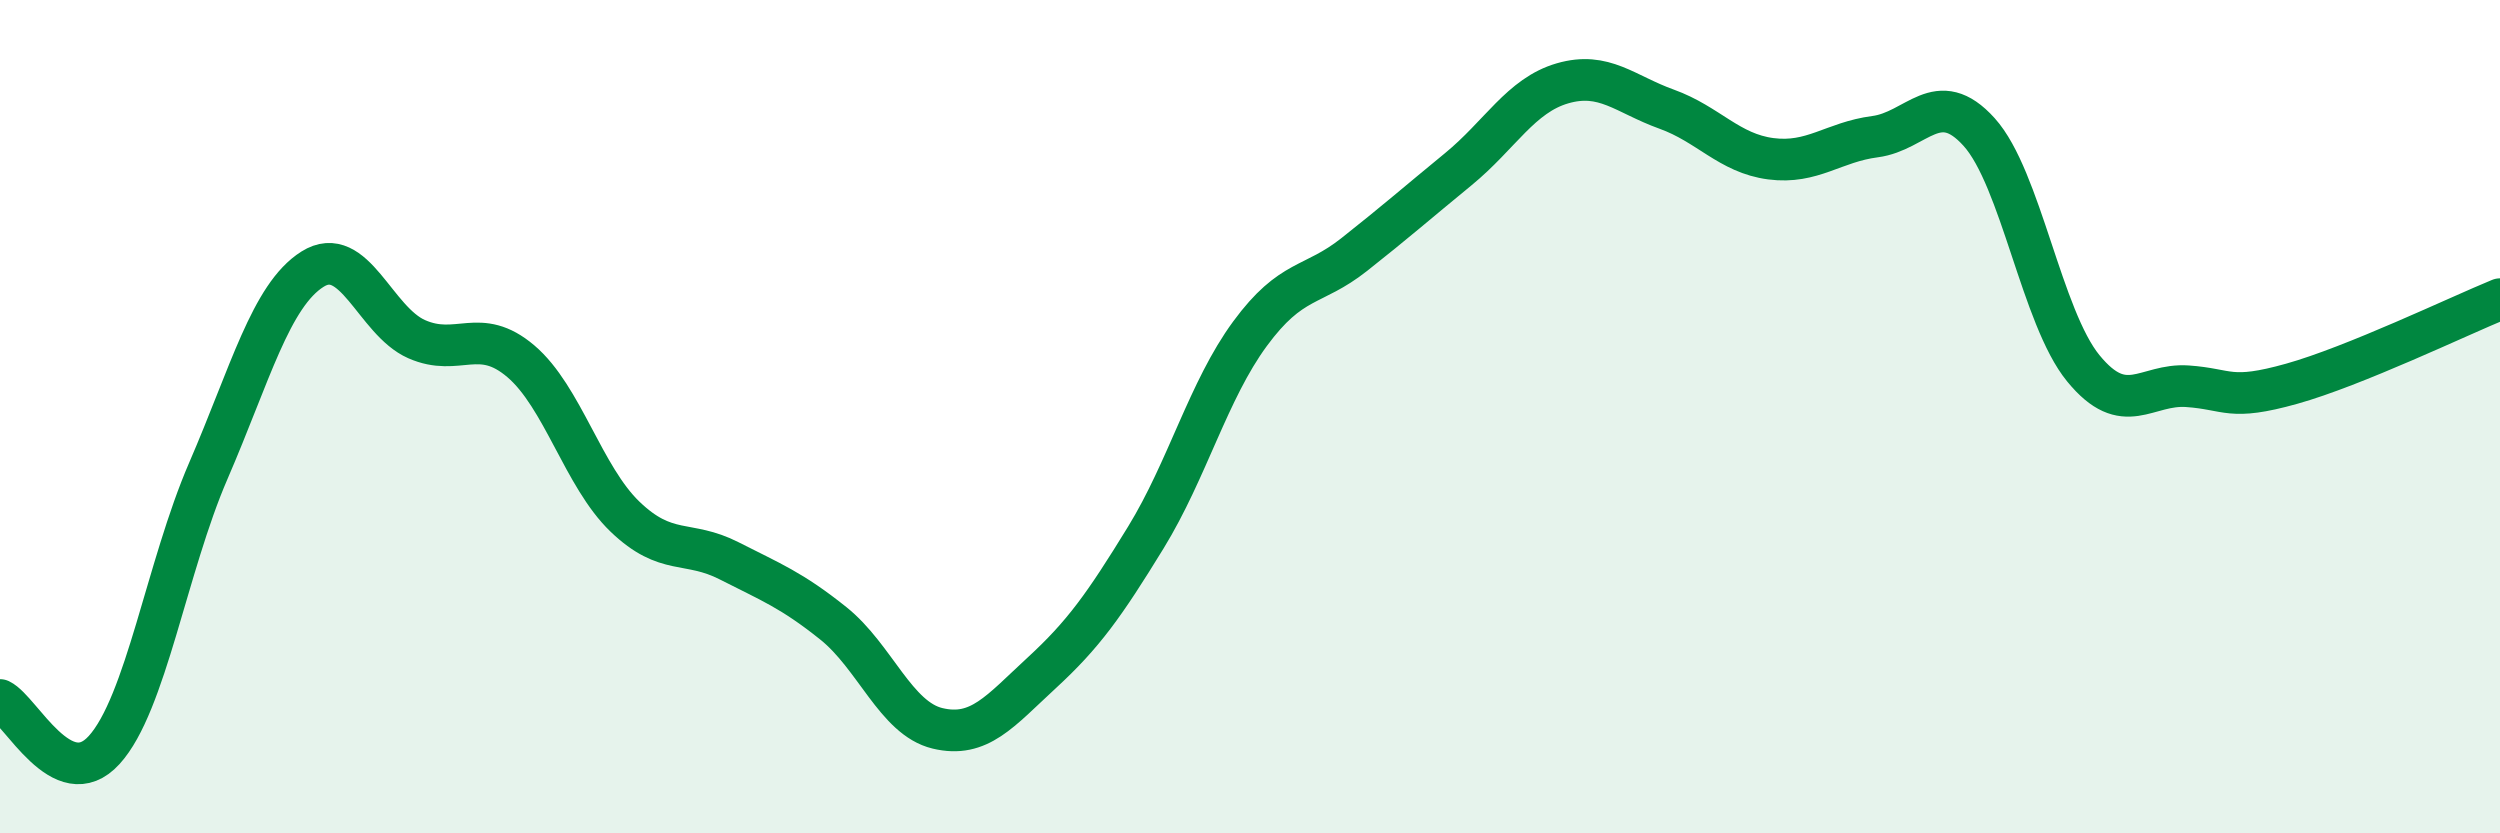
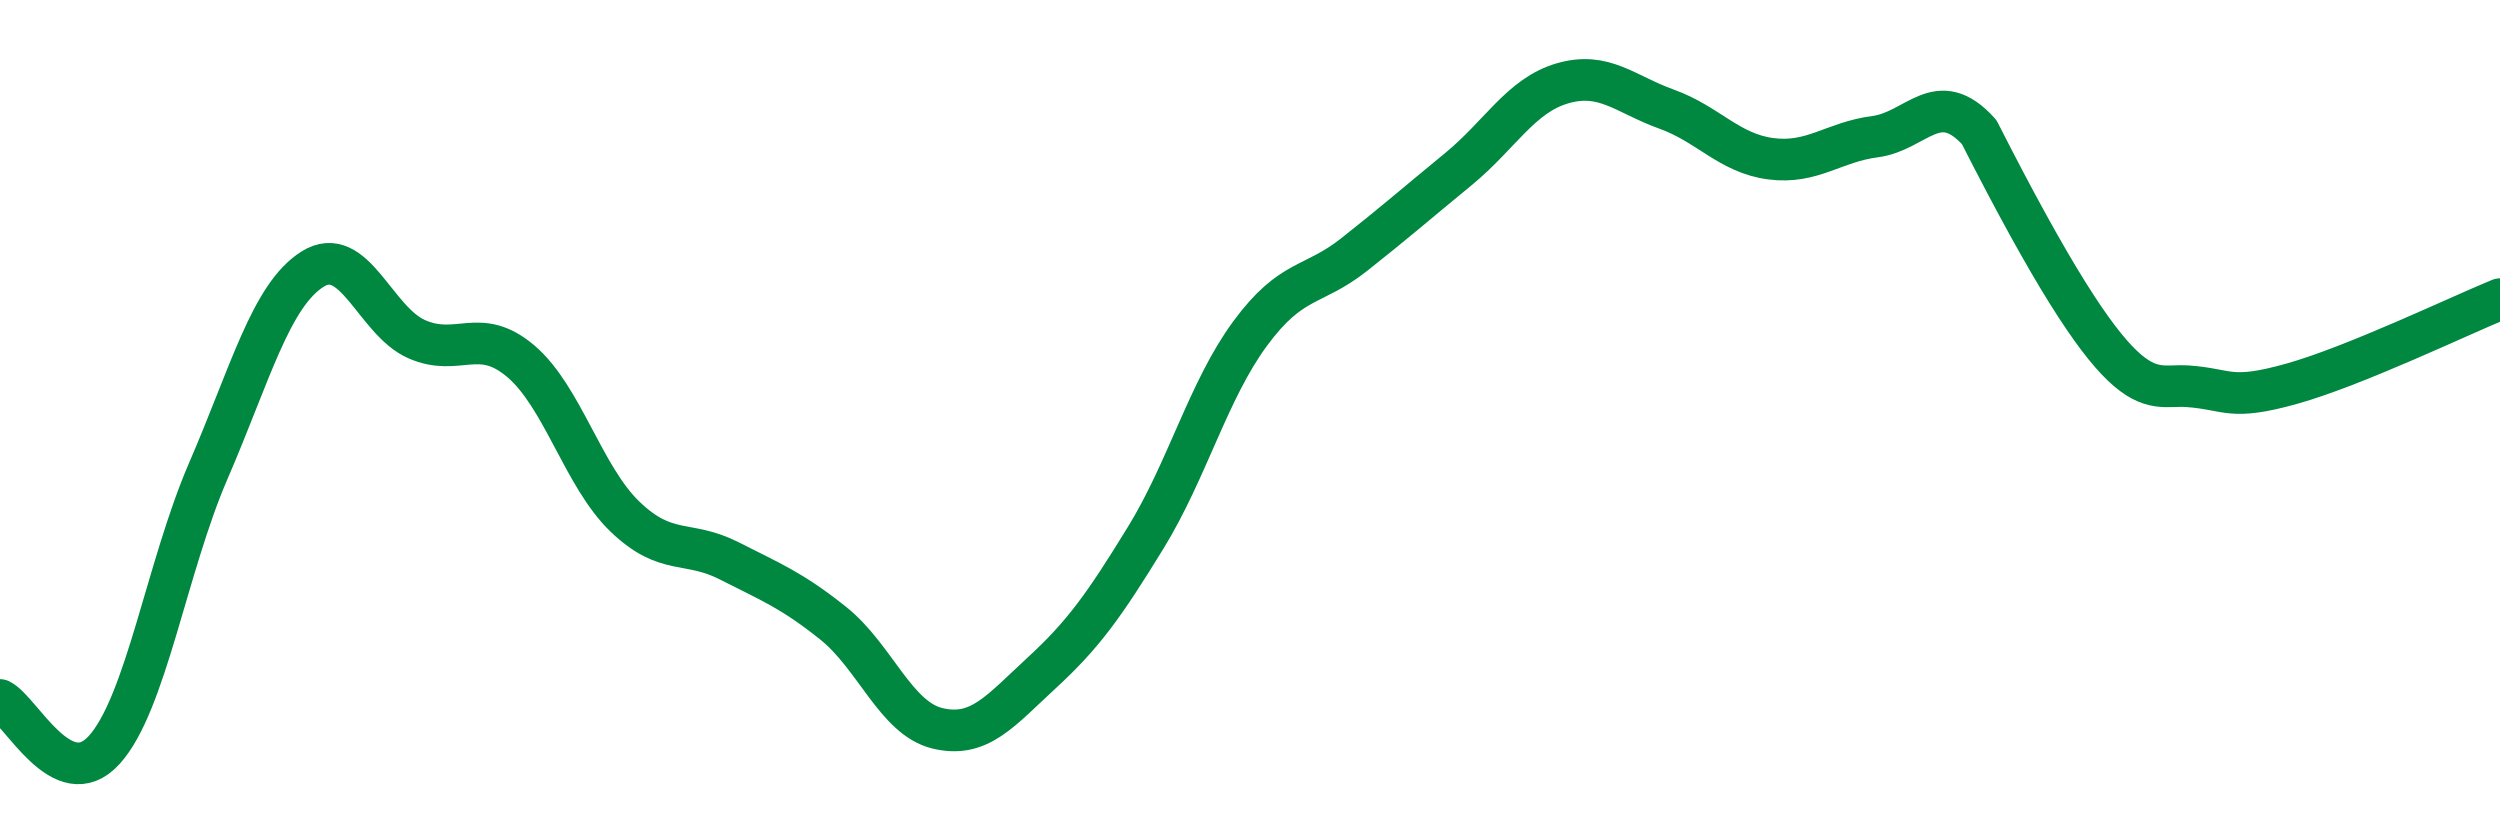
<svg xmlns="http://www.w3.org/2000/svg" width="60" height="20" viewBox="0 0 60 20">
-   <path d="M 0,16.8 C 0.5,17.04 1.5,19.1 2.5,18 C 3.5,16.9 4,13.61 5,11.3 C 6,8.99 6.5,7.09 7.5,6.46 C 8.5,5.83 9,7.7 10,8.14 C 11,8.58 11.5,7.82 12.5,8.67 C 13.5,9.52 14,11.44 15,12.4 C 16,13.36 16.5,12.95 17.5,13.46 C 18.5,13.97 19,14.16 20,14.96 C 21,15.76 21.5,17.24 22.5,17.48 C 23.5,17.72 24,17.07 25,16.15 C 26,15.23 26.5,14.53 27.5,12.9 C 28.5,11.27 29,9.37 30,8.01 C 31,6.65 31.5,6.9 32.5,6.11 C 33.5,5.32 34,4.88 35,4.06 C 36,3.24 36.5,2.29 37.5,2 C 38.5,1.71 39,2.26 40,2.62 C 41,2.98 41.5,3.68 42.5,3.81 C 43.5,3.94 44,3.41 45,3.28 C 46,3.15 46.5,2.06 47.5,3.17 C 48.5,4.28 49,7.62 50,8.84 C 51,10.06 51.5,9.2 52.5,9.27 C 53.5,9.34 53.5,9.63 55,9.21 C 56.5,8.79 59,7.59 60,7.18L60 20L0 20Z" fill="#008740" opacity="0.1" stroke-linecap="round" stroke-linejoin="round" />
-   <path d="M 0,16.8 C 0.5,17.04 1.5,19.1 2.5,18 C 3.5,16.9 4,13.61 5,11.3 C 6,8.99 6.5,7.09 7.5,6.46 C 8.5,5.83 9,7.7 10,8.14 C 11,8.58 11.5,7.82 12.5,8.67 C 13.5,9.52 14,11.44 15,12.4 C 16,13.36 16.5,12.95 17.5,13.46 C 18.5,13.97 19,14.16 20,14.96 C 21,15.76 21.5,17.24 22.5,17.48 C 23.5,17.72 24,17.07 25,16.15 C 26,15.23 26.5,14.53 27.5,12.9 C 28.5,11.27 29,9.37 30,8.01 C 31,6.65 31.5,6.9 32.5,6.11 C 33.5,5.32 34,4.88 35,4.06 C 36,3.24 36.5,2.29 37.5,2 C 38.5,1.71 39,2.26 40,2.62 C 41,2.98 41.5,3.68 42.5,3.81 C 43.5,3.94 44,3.41 45,3.28 C 46,3.15 46.5,2.06 47.5,3.17 C 48.5,4.28 49,7.62 50,8.84 C 51,10.06 51.5,9.2 52.5,9.27 C 53.5,9.34 53.5,9.63 55,9.21 C 56.5,8.79 59,7.59 60,7.18" stroke="#008740" stroke-width="1" fill="none" stroke-linecap="round" stroke-linejoin="round" />
+   <path d="M 0,16.8 C 0.5,17.04 1.5,19.1 2.5,18 C 3.5,16.9 4,13.61 5,11.3 C 6,8.99 6.5,7.09 7.5,6.46 C 8.5,5.83 9,7.7 10,8.14 C 11,8.58 11.5,7.82 12.5,8.67 C 13.5,9.52 14,11.44 15,12.4 C 16,13.36 16.5,12.95 17.5,13.46 C 18.5,13.97 19,14.16 20,14.96 C 21,15.76 21.5,17.24 22.5,17.48 C 23.5,17.72 24,17.07 25,16.15 C 26,15.23 26.5,14.53 27.5,12.9 C 28.5,11.27 29,9.37 30,8.01 C 31,6.65 31.5,6.9 32.5,6.11 C 33.5,5.32 34,4.88 35,4.06 C 36,3.24 36.5,2.29 37.5,2 C 38.5,1.71 39,2.26 40,2.62 C 41,2.98 41.5,3.68 42.5,3.81 C 43.5,3.94 44,3.41 45,3.28 C 46,3.15 46.5,2.06 47.5,3.17 C 51,10.06 51.5,9.2 52.5,9.27 C 53.5,9.34 53.5,9.63 55,9.21 C 56.5,8.79 59,7.59 60,7.18" stroke="#008740" stroke-width="1" fill="none" stroke-linecap="round" stroke-linejoin="round" />
</svg>